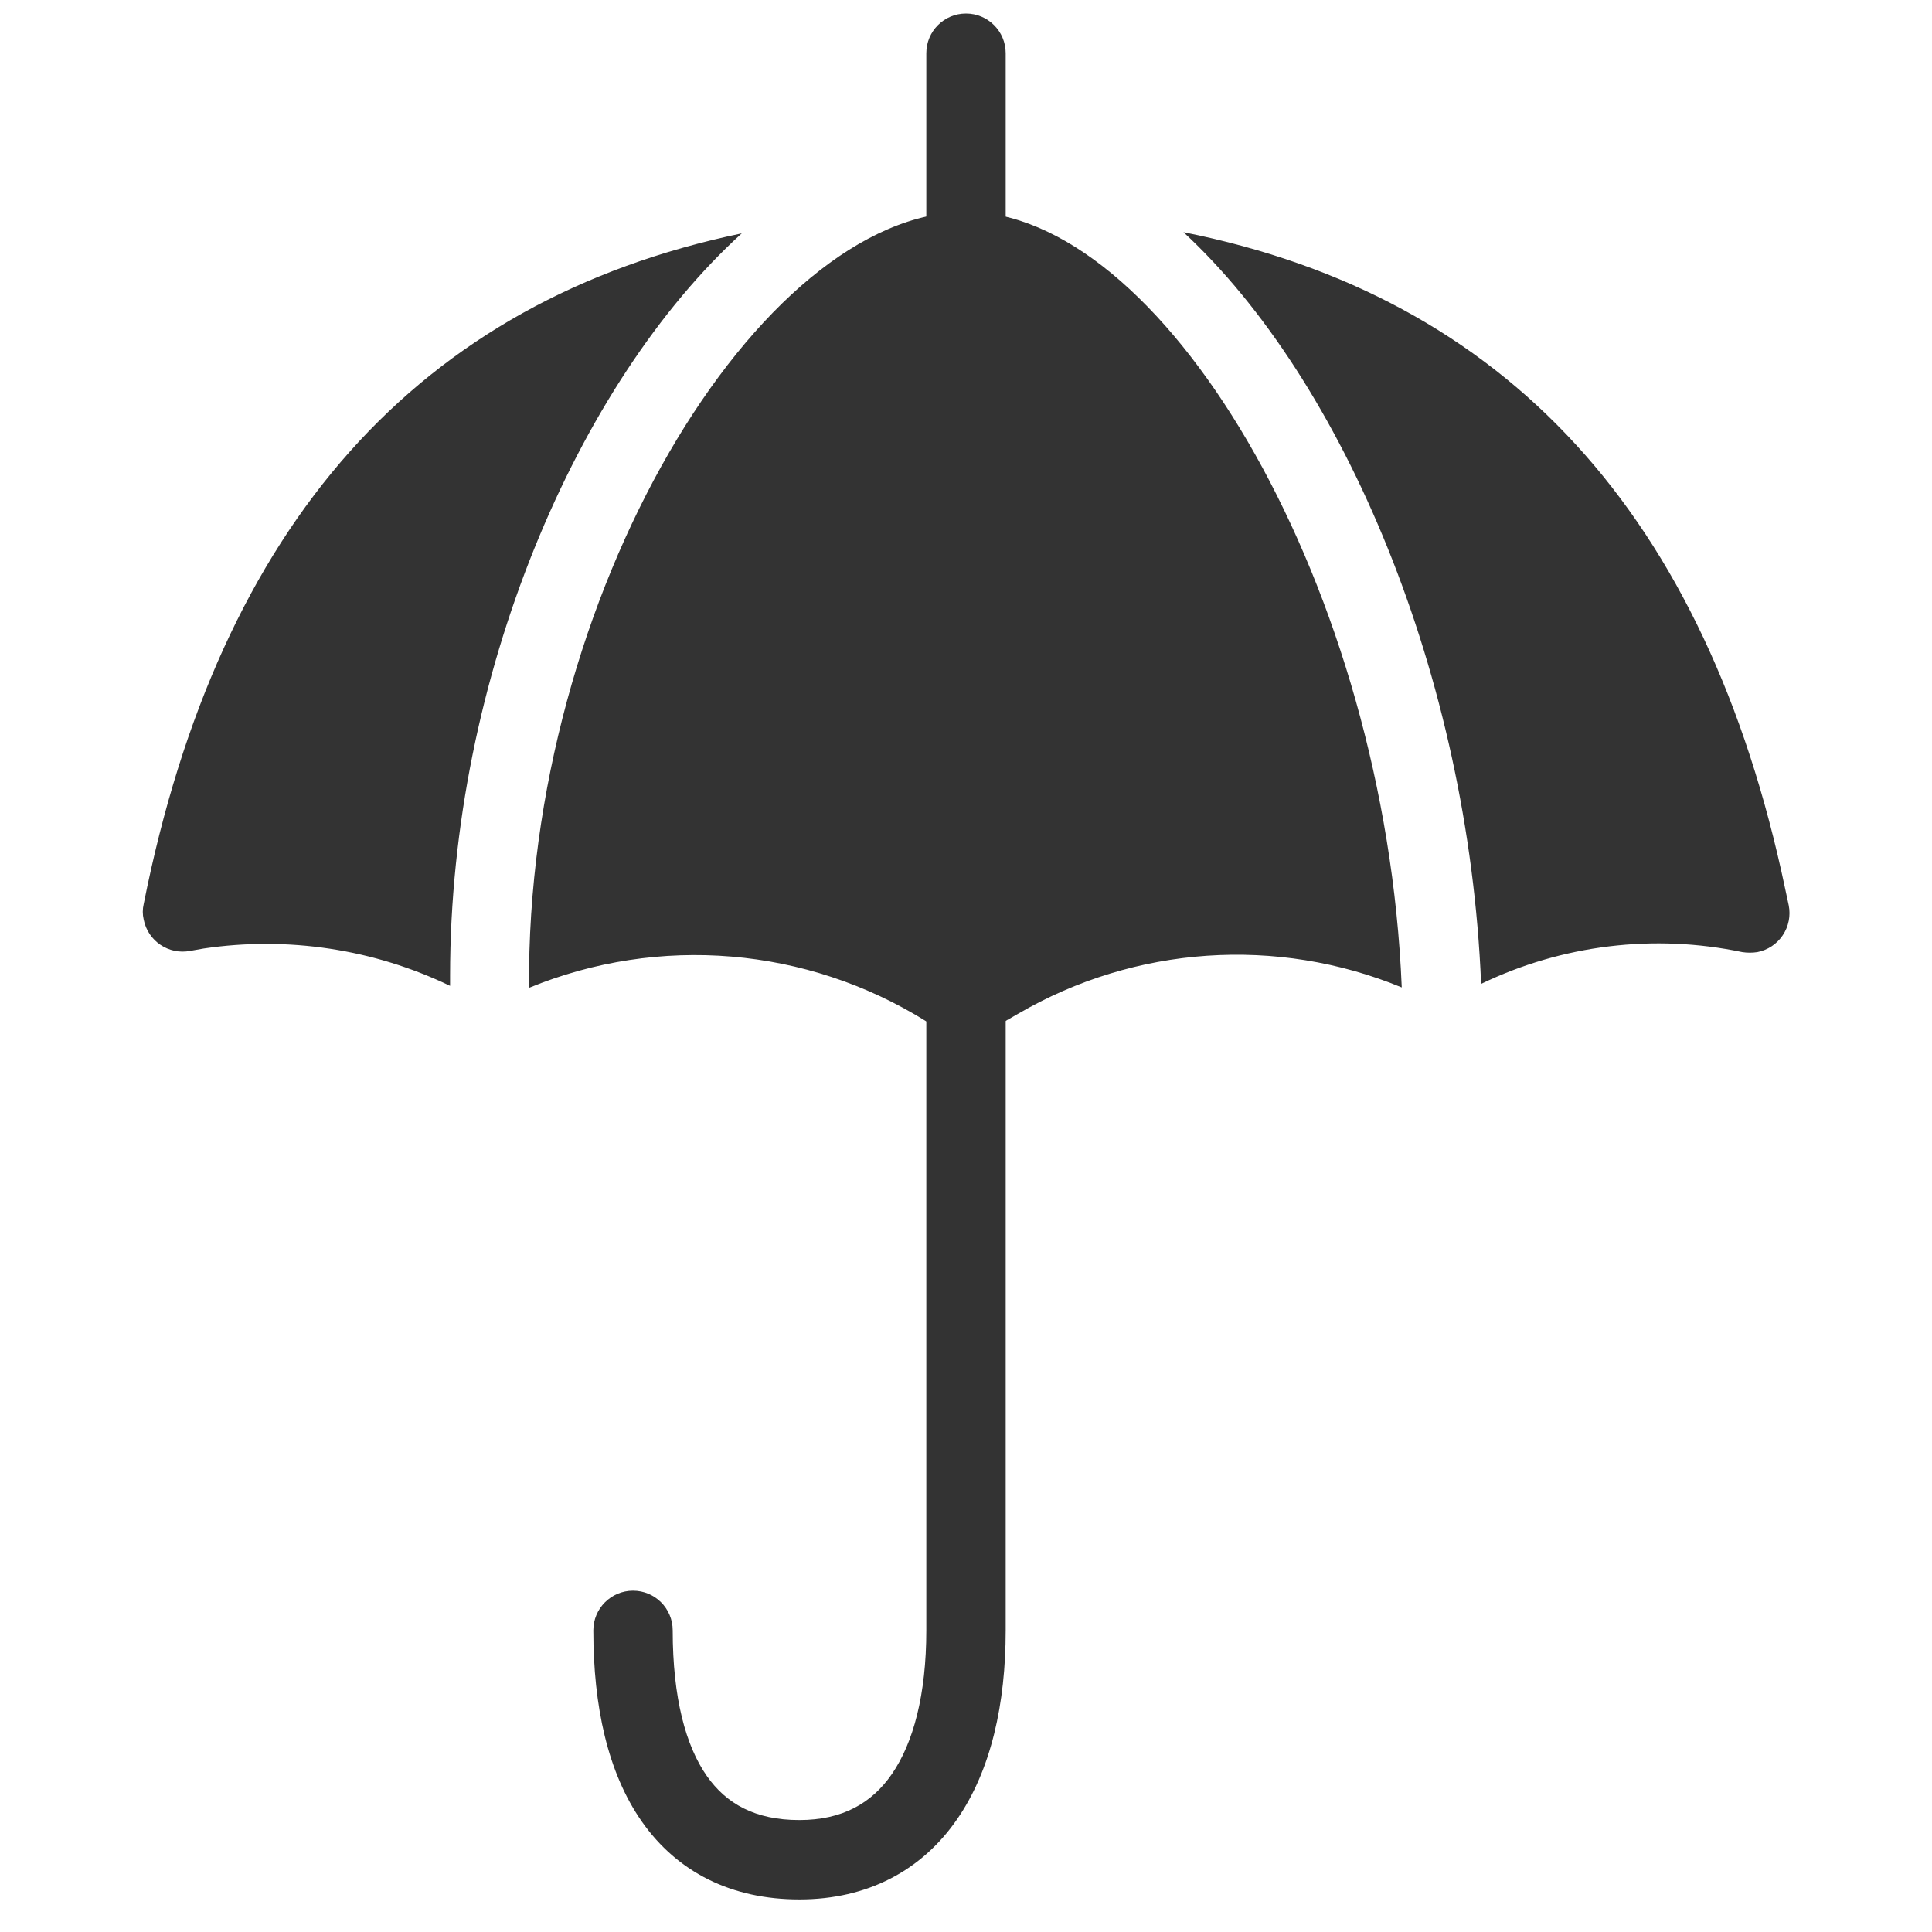
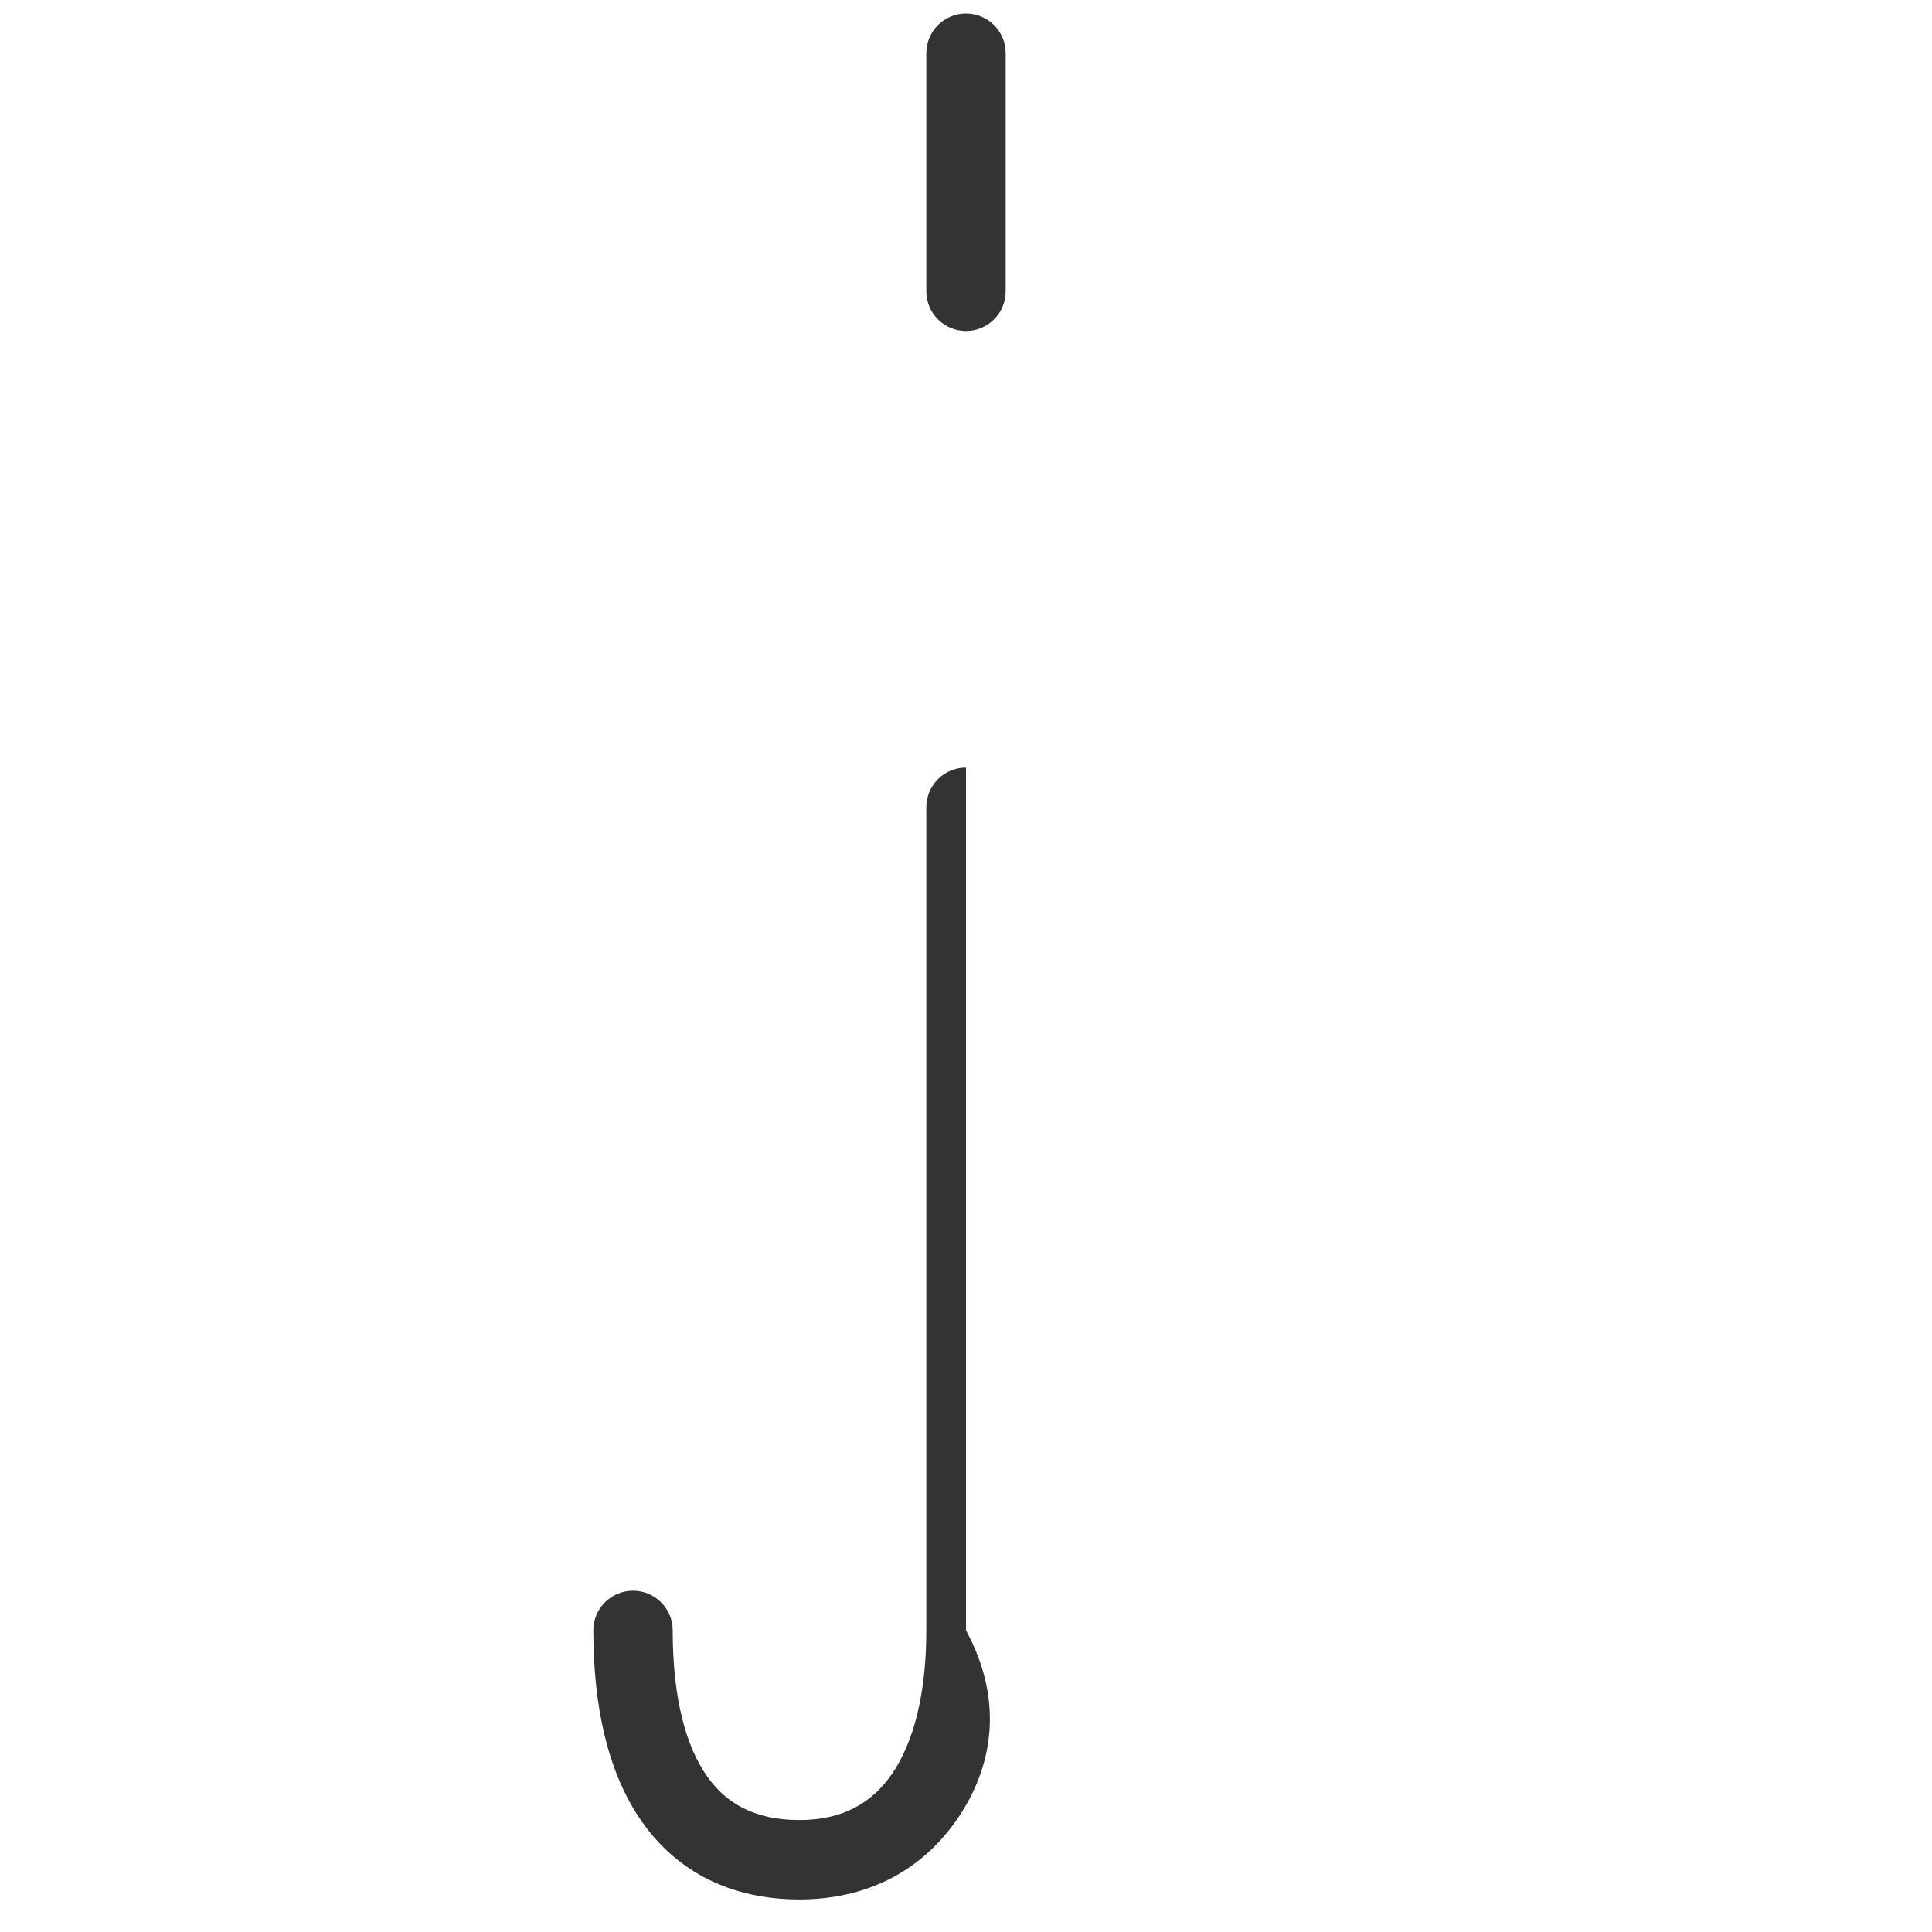
<svg xmlns="http://www.w3.org/2000/svg" width="48" height="48" viewBox="0 0 48 48" fill="none">
-   <path fill-rule="evenodd" clip-rule="evenodd" d="M24 19.07C24.544 19.07 24.986 19.511 24.986 20.056V40.506C24.986 42.326 24.625 43.975 23.779 45.199C22.9 46.471 21.557 47.191 19.859 47.191C18.182 47.191 16.834 46.523 15.946 45.256C15.097 44.043 14.741 42.386 14.741 40.506C14.741 39.961 15.183 39.52 15.727 39.52C16.272 39.52 16.713 39.961 16.713 40.506C16.713 42.184 17.038 43.377 17.561 44.124C18.047 44.817 18.765 45.219 19.859 45.219C20.931 45.219 21.658 44.8 22.157 44.078C22.69 43.307 23.014 42.106 23.014 40.506V20.056C23.014 19.511 23.455 19.07 24 19.07Z" fill="#333333" />
-   <path fill-rule="evenodd" clip-rule="evenodd" d="M24 5.266H24.187C29.058 5.503 34.422 14.662 34.826 24.532C31.723 23.254 28.202 23.495 25.301 25.183L24.976 25.37C24.366 25.723 23.614 25.723 23.004 25.37C20.042 23.524 16.372 23.216 13.144 24.542C13.065 14.781 18.883 5.266 24 5.266ZM11.182 24.246V24.493C9.28 23.578 7.147 23.256 5.059 23.566L4.724 23.625C4.19 23.728 3.674 23.379 3.57 22.846C3.54 22.72 3.54 22.588 3.57 22.462C5.45 13.022 10.403 7.468 18.429 5.798C14.347 9.506 11.182 16.822 11.182 24.246ZM44.351 22.077L44.44 22.491C44.492 22.749 44.439 23.017 44.293 23.235C44.147 23.454 43.919 23.605 43.661 23.655C43.537 23.674 43.41 23.674 43.286 23.655C41.096 23.195 38.815 23.472 36.798 24.444C36.483 16.782 33.387 9.456 29.403 5.769C37.416 7.366 42.399 12.802 44.351 22.077Z" fill="#333333" />
+   <path fill-rule="evenodd" clip-rule="evenodd" d="M24 19.07V40.506C24.986 42.326 24.625 43.975 23.779 45.199C22.9 46.471 21.557 47.191 19.859 47.191C18.182 47.191 16.834 46.523 15.946 45.256C15.097 44.043 14.741 42.386 14.741 40.506C14.741 39.961 15.183 39.52 15.727 39.52C16.272 39.52 16.713 39.961 16.713 40.506C16.713 42.184 17.038 43.377 17.561 44.124C18.047 44.817 18.765 45.219 19.859 45.219C20.931 45.219 21.658 44.8 22.157 44.078C22.69 43.307 23.014 42.106 23.014 40.506V20.056C23.014 19.511 23.455 19.07 24 19.07Z" fill="#333333" />
  <path fill-rule="evenodd" clip-rule="evenodd" d="M24 0.336C24.544 0.336 24.986 0.777 24.986 1.322V7.238C24.986 7.782 24.544 8.224 24 8.224C23.455 8.224 23.014 7.782 23.014 7.238V1.322C23.014 0.777 23.455 0.336 24 0.336Z" fill="#333333" />
</svg>